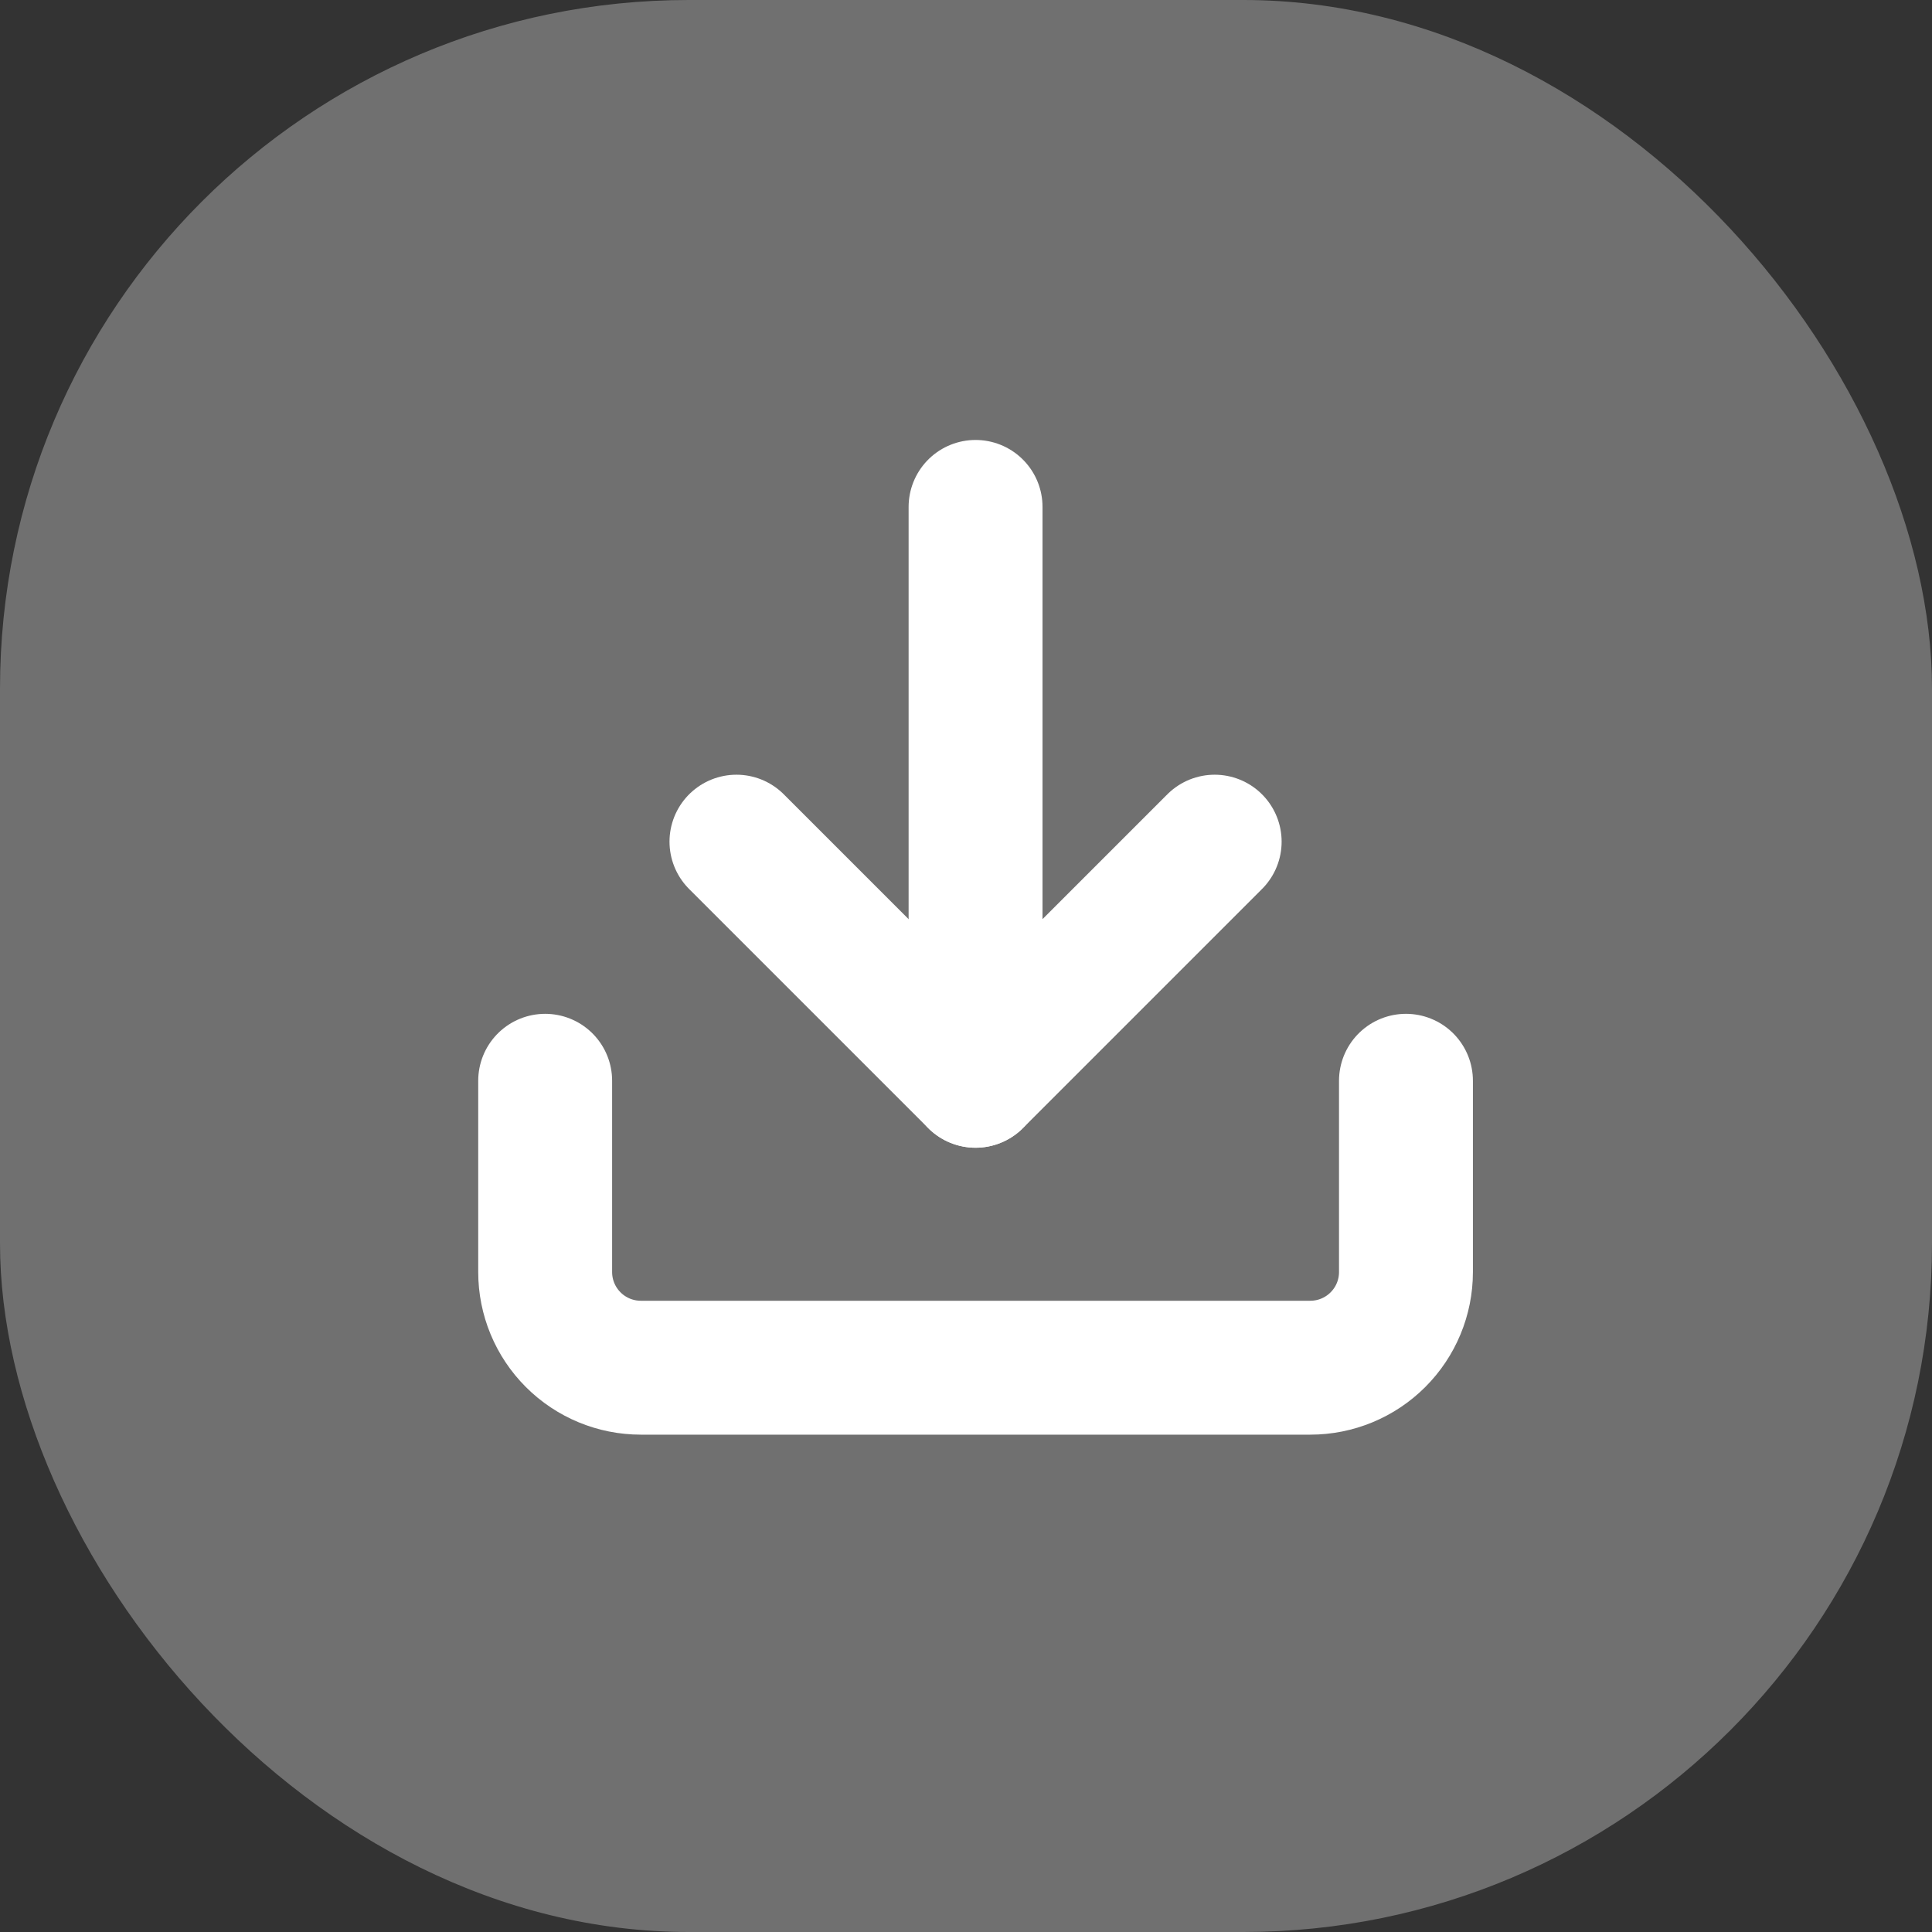
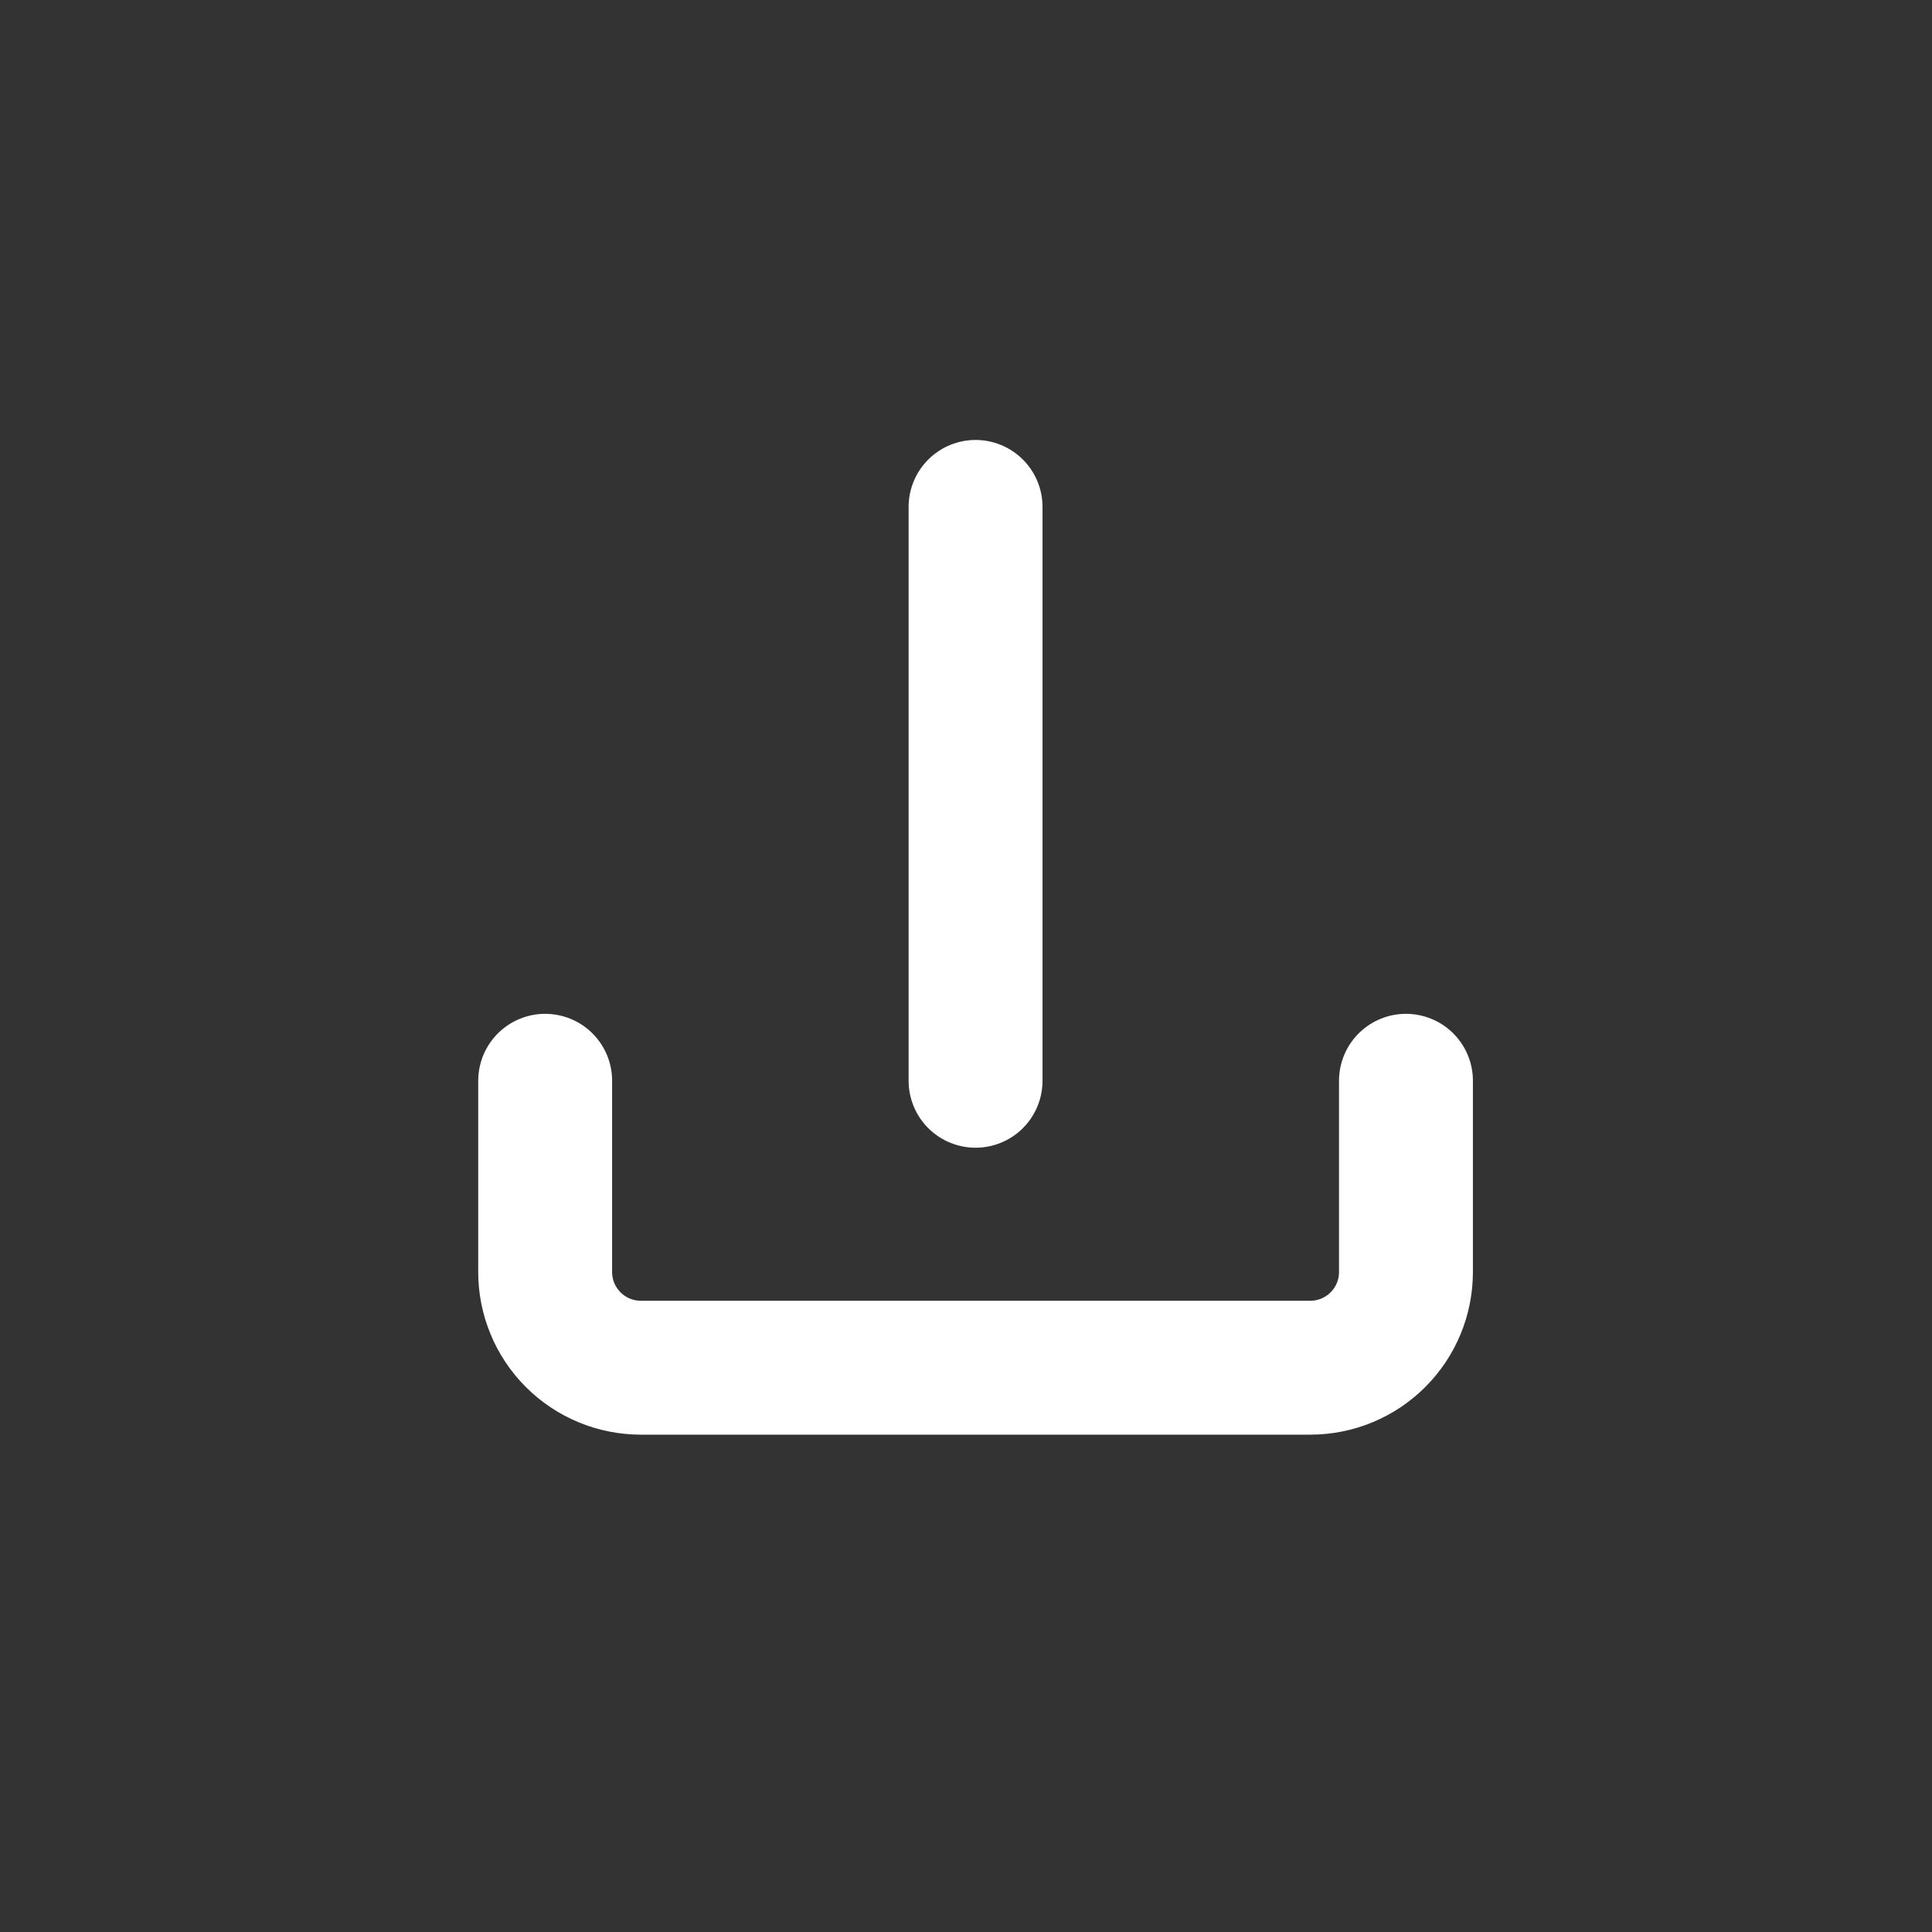
<svg xmlns="http://www.w3.org/2000/svg" width="101" height="101" viewBox="0 0 101 101" fill="none">
  <rect x="0" y="0" width="101" height="101" fill="#333333" stroke="none" />
-   <rect opacity="0.3" width="101" height="101" rx="36" fill="white" />
  <path d="M73.5 56.5V66.5C73.5 67.826 72.973 69.098 72.035 70.035C71.098 70.973 69.826 71.5 68.5 71.5H33.5C32.174 71.5 30.902 70.973 29.965 70.035C29.027 69.098 28.5 67.826 28.5 66.5V56.5" stroke="white" stroke-width="7" stroke-linecap="round" stroke-linejoin="round" />
-   <path d="M38.5 44L51 56.5L63.5 44" stroke="white" stroke-width="7" stroke-linecap="round" stroke-linejoin="round" />
  <path d="M51 56.5V26.5" stroke="white" stroke-width="7" stroke-linecap="round" stroke-linejoin="round" />
</svg>